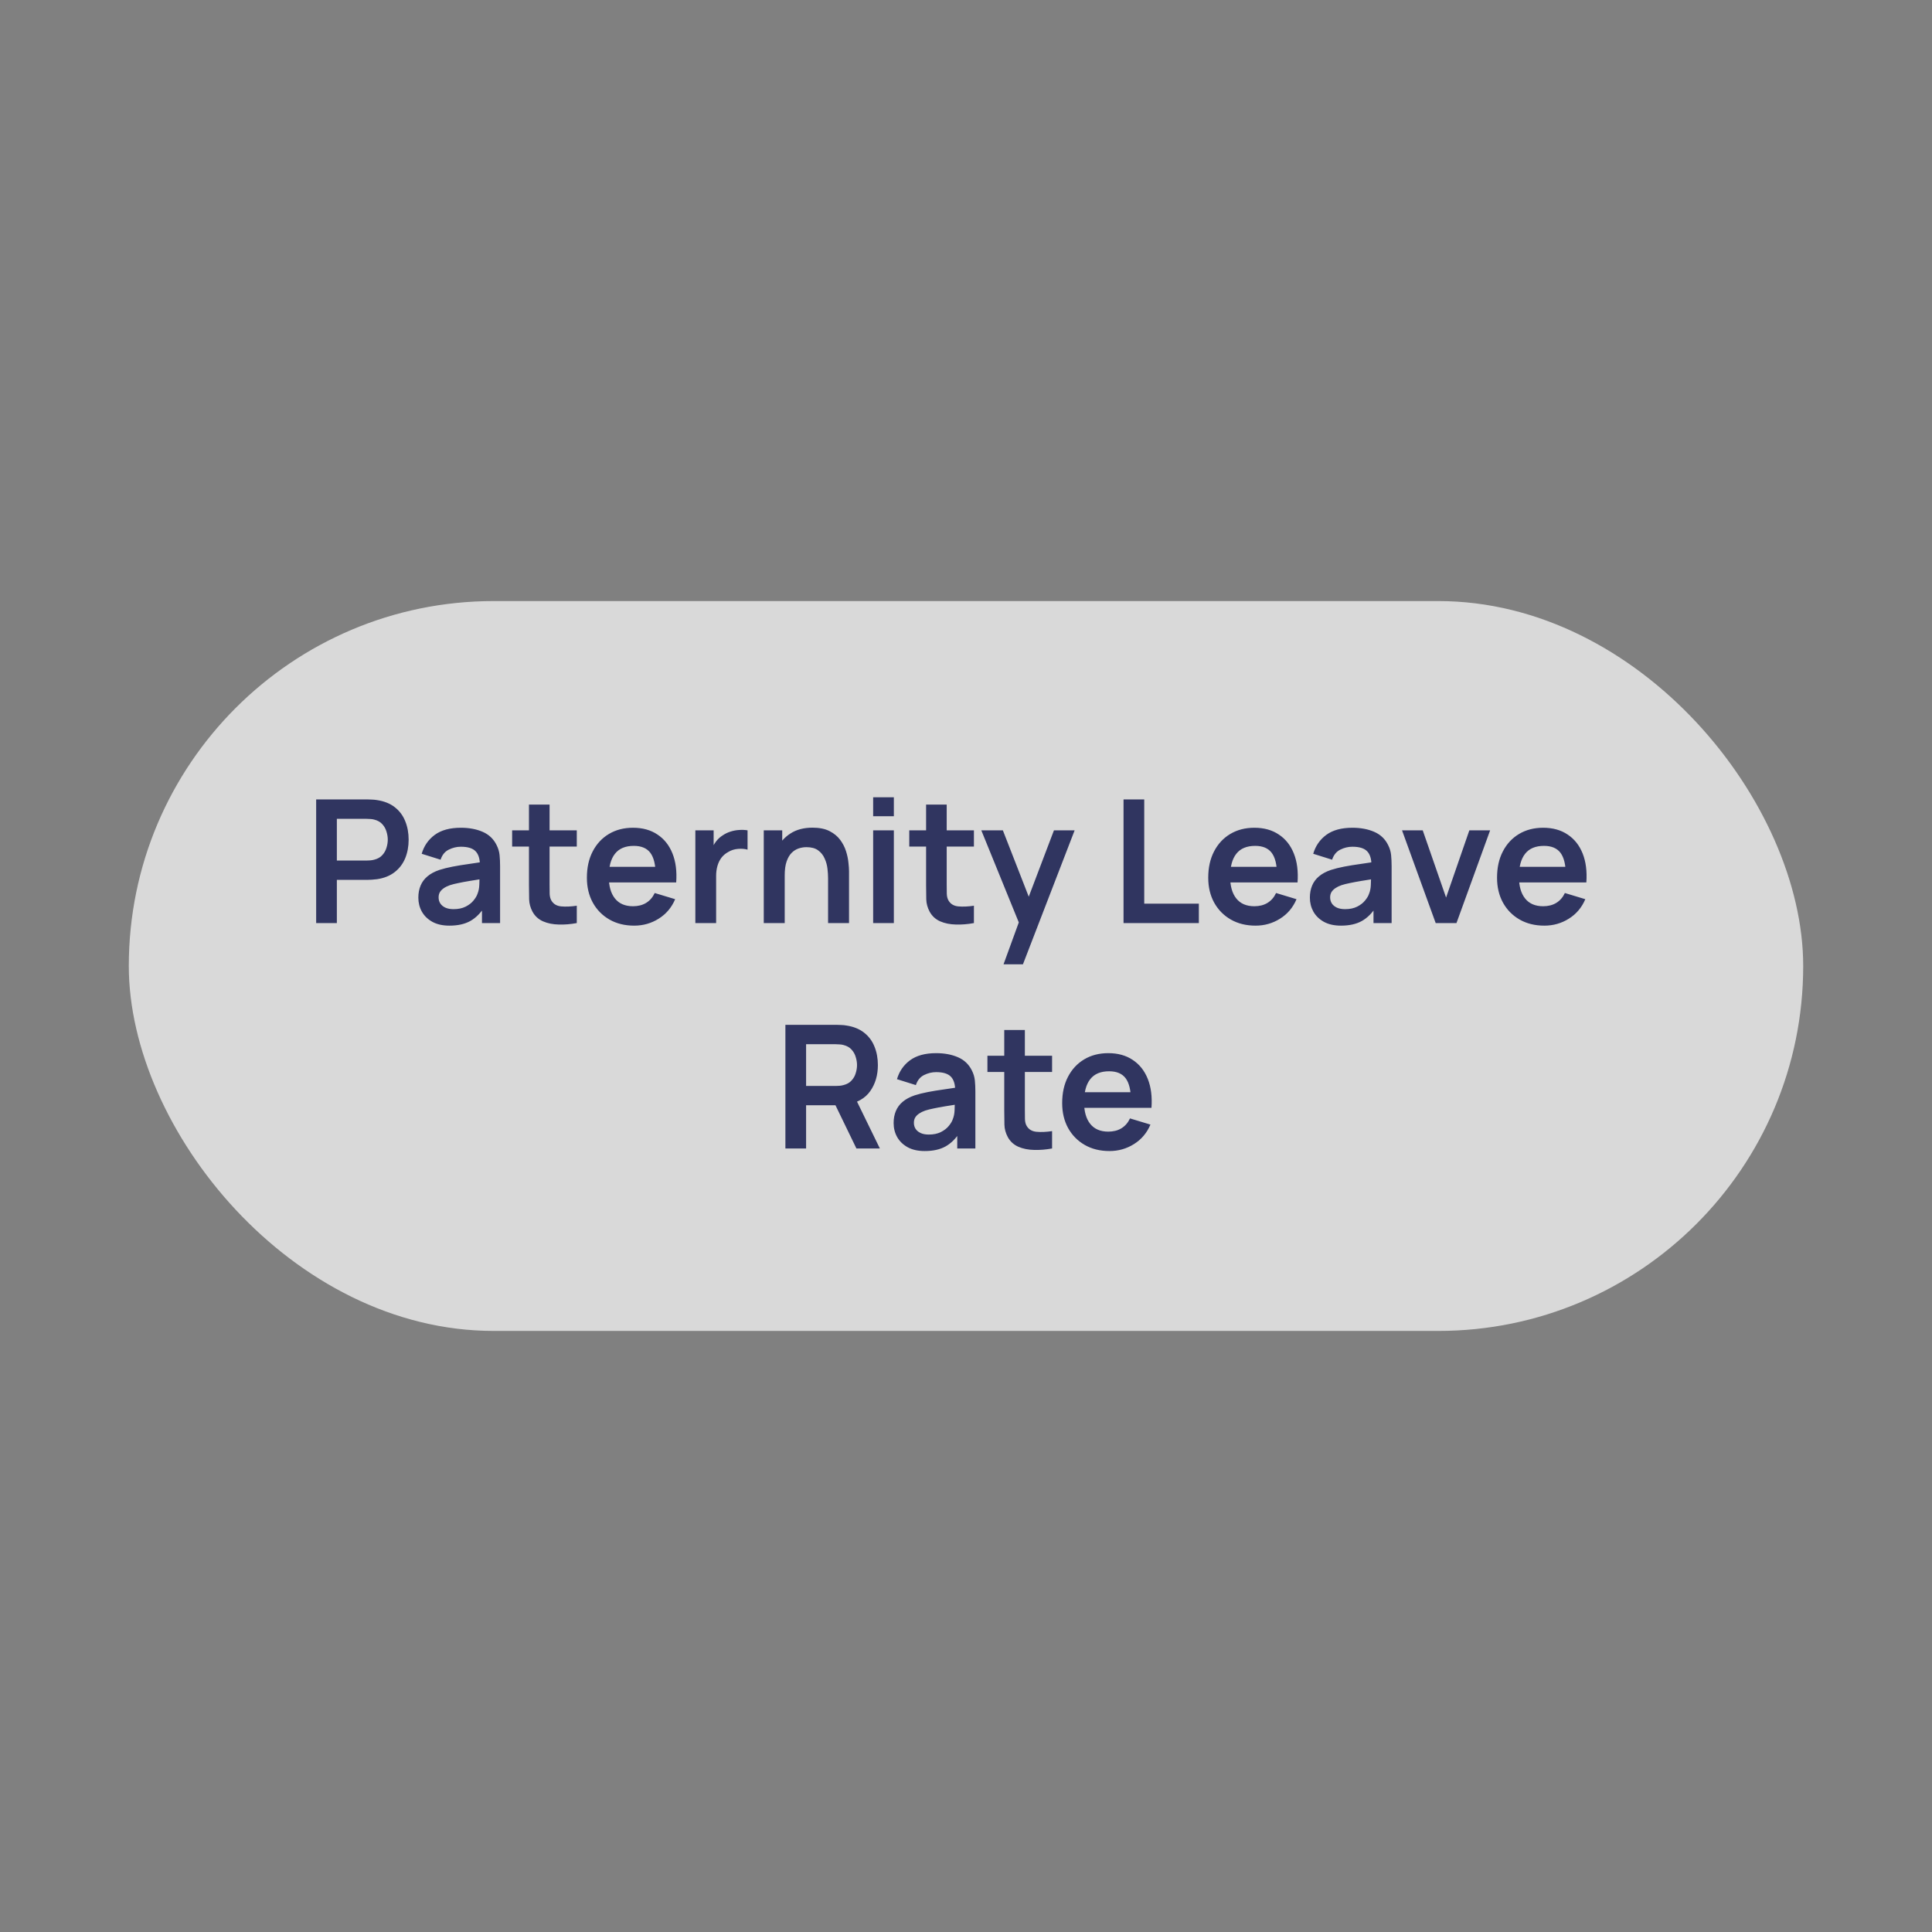
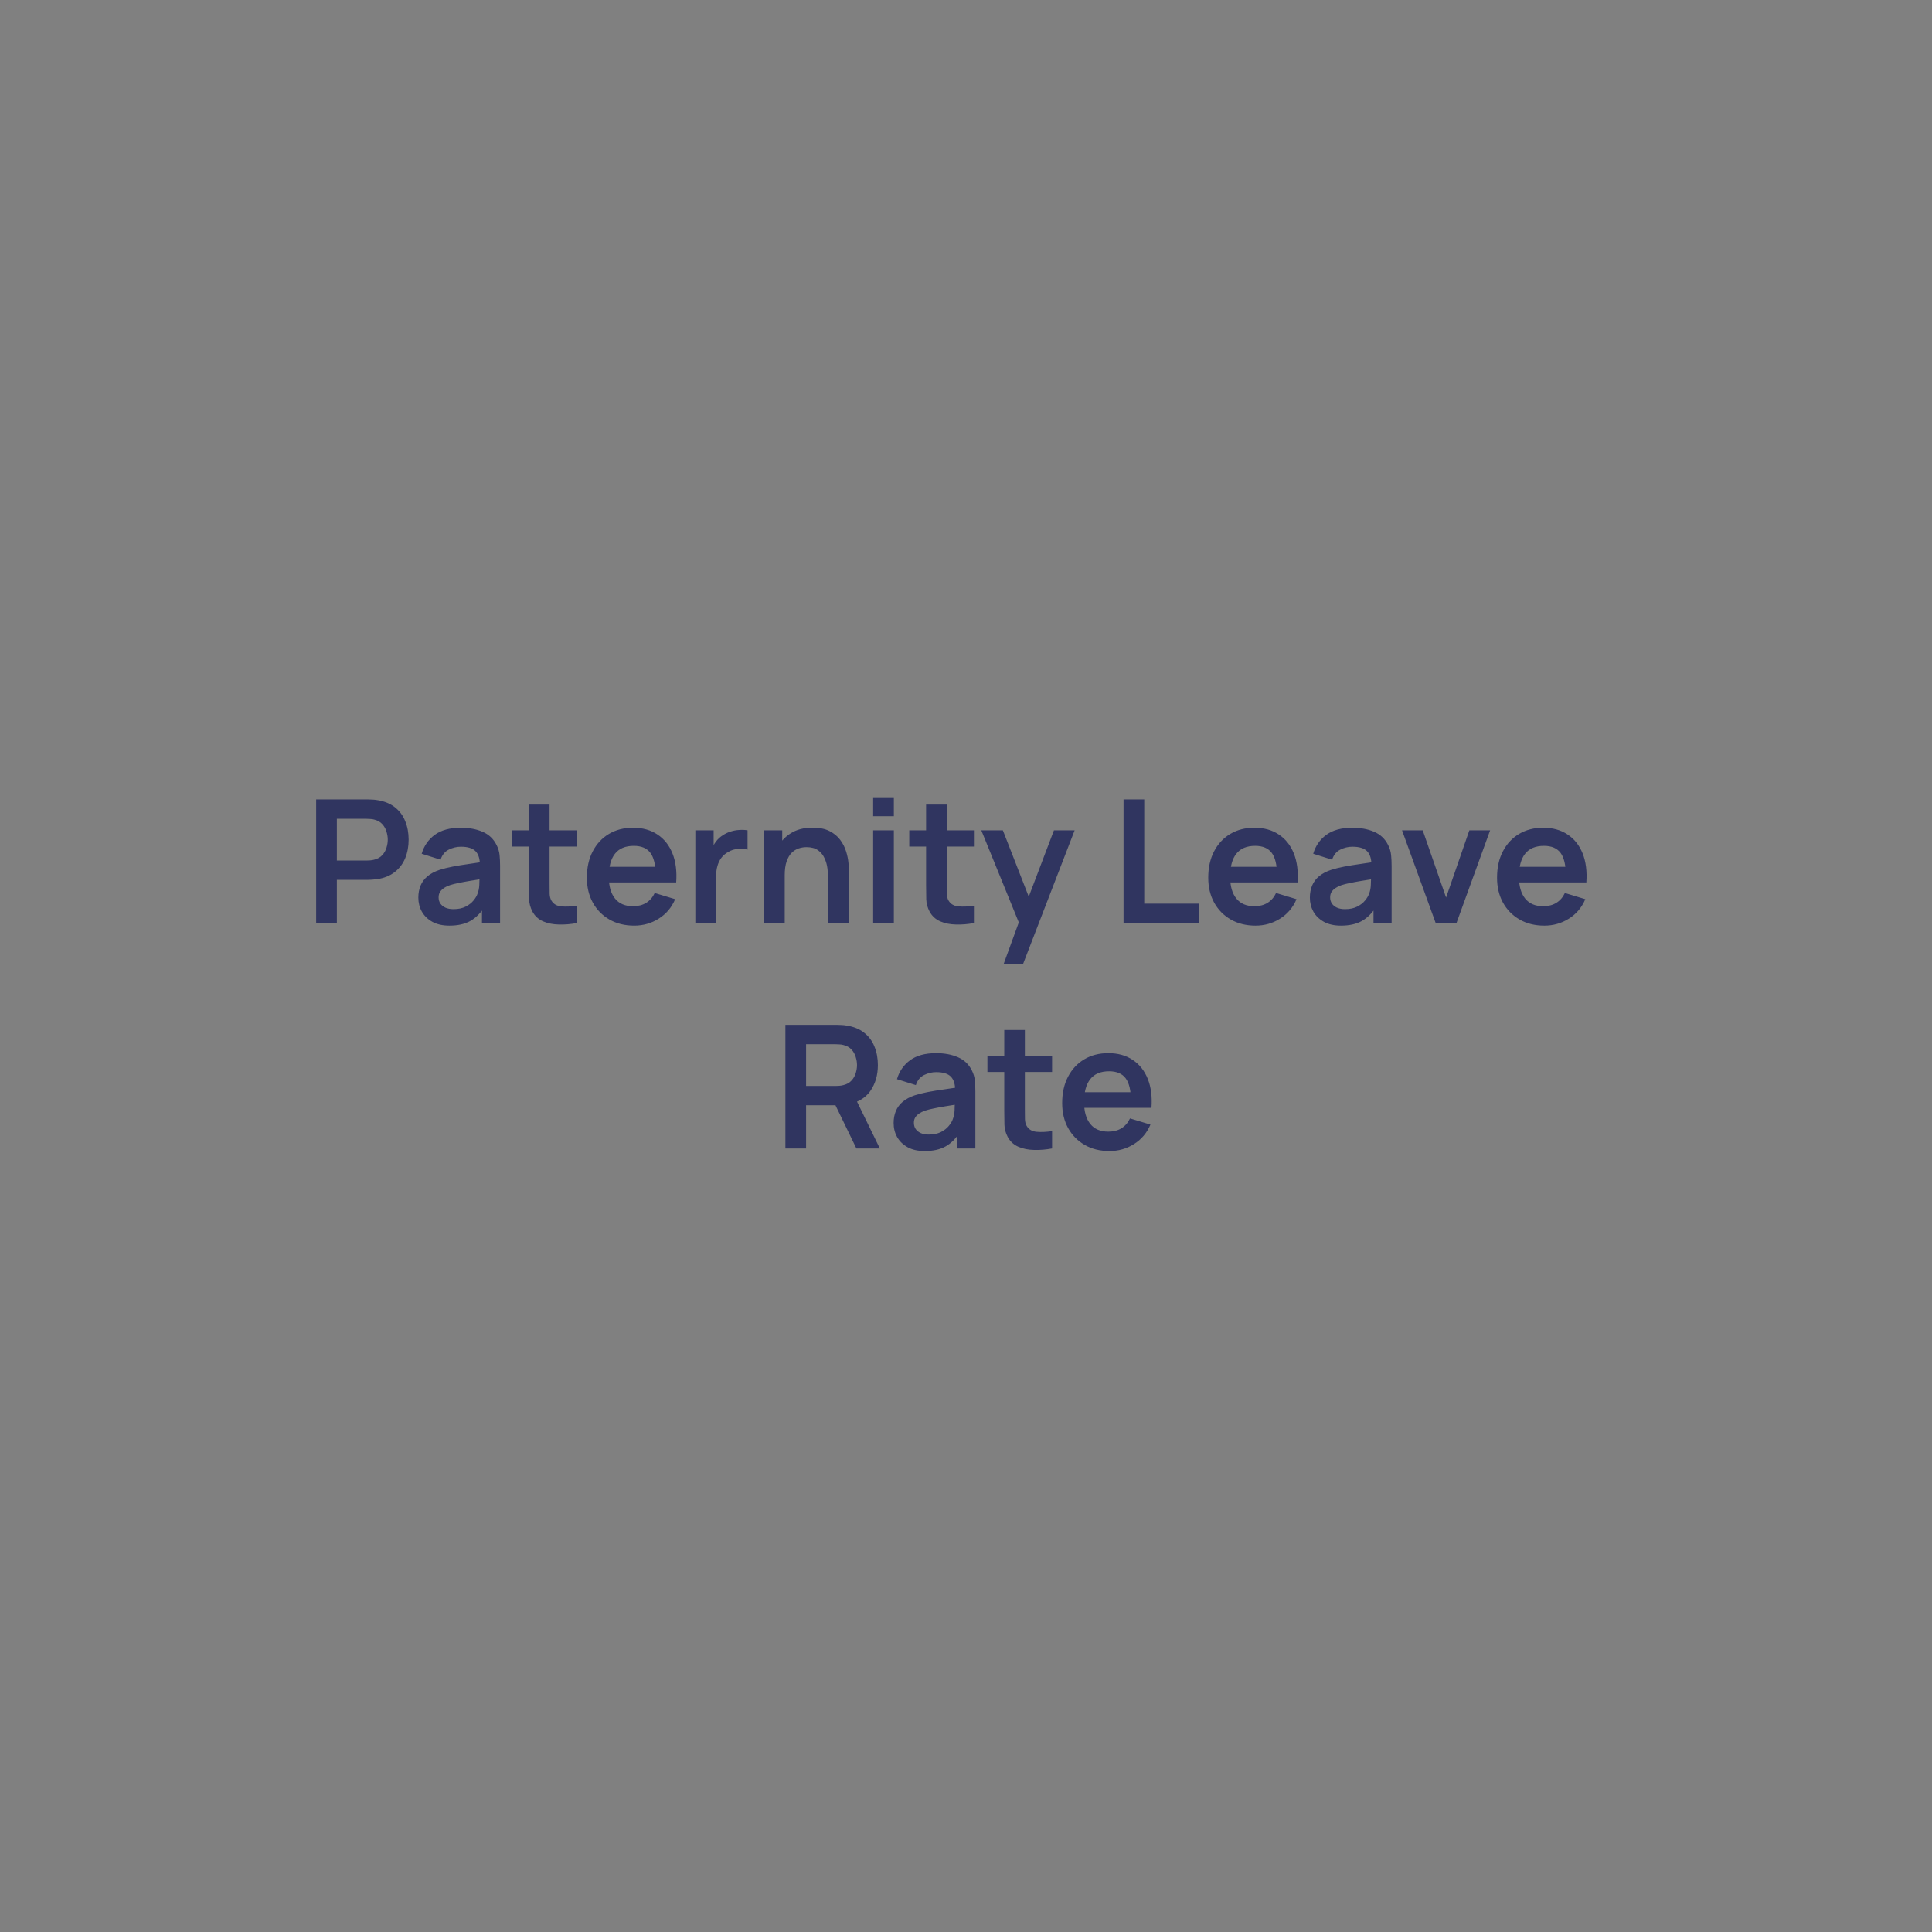
<svg xmlns="http://www.w3.org/2000/svg" width="180" height="180" viewBox="0 0 180 180" fill="none">
  <rect x="0" y="0" width="180" height="180" fill="#808080" stroke="none" />
-   <rect opacity="0.7" x="12" y="56" width="156" height="68" rx="34" fill="white" />
  <path d="M29.456 86V74.48H34.216C34.328 74.48 34.472 74.485 34.648 74.496C34.824 74.501 34.986 74.517 35.136 74.544C35.802 74.645 36.352 74.867 36.784 75.208C37.221 75.549 37.544 75.981 37.752 76.504C37.965 77.021 38.072 77.597 38.072 78.232C38.072 78.861 37.965 79.437 37.752 79.96C37.538 80.477 37.213 80.907 36.776 81.248C36.344 81.589 35.797 81.811 35.136 81.912C34.986 81.933 34.821 81.949 34.64 81.96C34.464 81.971 34.322 81.976 34.216 81.976H31.384V86H29.456ZM31.384 80.176H34.136C34.242 80.176 34.362 80.171 34.496 80.16C34.629 80.149 34.752 80.128 34.864 80.096C35.184 80.016 35.434 79.875 35.616 79.672C35.802 79.469 35.933 79.24 36.008 78.984C36.088 78.728 36.128 78.477 36.128 78.232C36.128 77.987 36.088 77.736 36.008 77.48C35.933 77.219 35.802 76.987 35.616 76.784C35.434 76.581 35.184 76.44 34.864 76.36C34.752 76.328 34.629 76.309 34.496 76.304C34.362 76.293 34.242 76.288 34.136 76.288H31.384V80.176ZM41.872 86.24C41.248 86.24 40.72 86.123 40.288 85.888C39.856 85.648 39.528 85.331 39.304 84.936C39.085 84.541 38.976 84.107 38.976 83.632C38.976 83.216 39.045 82.843 39.184 82.512C39.322 82.176 39.536 81.888 39.824 81.648C40.112 81.403 40.485 81.203 40.944 81.048C41.29 80.936 41.696 80.835 42.16 80.744C42.629 80.653 43.136 80.571 43.68 80.496C44.229 80.416 44.802 80.331 45.4 80.24L44.712 80.632C44.717 80.035 44.584 79.595 44.312 79.312C44.04 79.029 43.581 78.888 42.936 78.888C42.546 78.888 42.17 78.979 41.808 79.16C41.445 79.341 41.192 79.653 41.048 80.096L39.288 79.544C39.501 78.813 39.906 78.227 40.504 77.784C41.106 77.341 41.917 77.12 42.936 77.12C43.704 77.12 44.378 77.245 44.96 77.496C45.546 77.747 45.981 78.157 46.264 78.728C46.418 79.032 46.512 79.344 46.544 79.664C46.576 79.979 46.592 80.323 46.592 80.696V86H44.904V84.128L45.184 84.432C44.794 85.056 44.338 85.515 43.816 85.808C43.298 86.096 42.65 86.24 41.872 86.24ZM42.256 84.704C42.693 84.704 43.066 84.627 43.376 84.472C43.685 84.317 43.93 84.128 44.112 83.904C44.298 83.68 44.424 83.469 44.488 83.272C44.589 83.027 44.645 82.747 44.656 82.432C44.672 82.112 44.68 81.853 44.68 81.656L45.272 81.832C44.69 81.923 44.192 82.003 43.776 82.072C43.36 82.141 43.002 82.208 42.704 82.272C42.405 82.331 42.141 82.397 41.912 82.472C41.688 82.552 41.498 82.645 41.344 82.752C41.189 82.859 41.069 82.981 40.984 83.12C40.904 83.259 40.864 83.421 40.864 83.608C40.864 83.821 40.917 84.011 41.024 84.176C41.13 84.336 41.285 84.464 41.488 84.56C41.696 84.656 41.952 84.704 42.256 84.704ZM53.738 86C53.168 86.107 52.608 86.152 52.058 86.136C51.514 86.125 51.026 86.027 50.594 85.84C50.162 85.648 49.834 85.347 49.61 84.936C49.413 84.563 49.309 84.181 49.298 83.792C49.288 83.403 49.282 82.963 49.282 82.472V74.96H51.202V82.36C51.202 82.707 51.205 83.011 51.21 83.272C51.221 83.533 51.277 83.747 51.378 83.912C51.57 84.232 51.877 84.411 52.298 84.448C52.72 84.485 53.2 84.464 53.738 84.384V86ZM47.714 78.872V77.36H53.738V78.872H47.714ZM59.087 86.24C58.212 86.24 57.444 86.051 56.783 85.672C56.121 85.293 55.604 84.768 55.231 84.096C54.863 83.424 54.679 82.651 54.679 81.776C54.679 80.832 54.86 80.013 55.223 79.32C55.586 78.621 56.09 78.08 56.735 77.696C57.38 77.312 58.127 77.12 58.975 77.12C59.871 77.12 60.631 77.331 61.255 77.752C61.884 78.168 62.351 78.757 62.655 79.52C62.959 80.283 63.074 81.181 62.999 82.216H61.087V81.512C61.081 80.573 60.916 79.888 60.591 79.456C60.266 79.024 59.754 78.808 59.055 78.808C58.266 78.808 57.679 79.053 57.295 79.544C56.911 80.029 56.719 80.741 56.719 81.68C56.719 82.555 56.911 83.232 57.295 83.712C57.679 84.192 58.239 84.432 58.975 84.432C59.45 84.432 59.858 84.328 60.199 84.12C60.545 83.907 60.812 83.6 60.999 83.2L62.903 83.776C62.572 84.555 62.06 85.16 61.367 85.592C60.679 86.024 59.919 86.24 59.087 86.24ZM56.111 82.216V80.76H62.055V82.216H56.111ZM64.784 86V77.36H66.488V79.464L66.28 79.192C66.386 78.904 66.528 78.643 66.704 78.408C66.885 78.168 67.101 77.971 67.352 77.816C67.565 77.672 67.8 77.56 68.056 77.48C68.317 77.395 68.584 77.344 68.856 77.328C69.128 77.307 69.392 77.317 69.648 77.36V79.16C69.392 79.085 69.096 79.061 68.76 79.088C68.429 79.115 68.13 79.208 67.864 79.368C67.597 79.512 67.379 79.696 67.208 79.92C67.043 80.144 66.92 80.4 66.84 80.688C66.76 80.971 66.72 81.277 66.72 81.608V86H64.784ZM77.15 86V81.84C77.15 81.568 77.132 81.267 77.094 80.936C77.057 80.605 76.969 80.288 76.83 79.984C76.697 79.675 76.494 79.421 76.222 79.224C75.956 79.027 75.593 78.928 75.134 78.928C74.889 78.928 74.646 78.968 74.406 79.048C74.166 79.128 73.948 79.267 73.75 79.464C73.558 79.656 73.404 79.923 73.286 80.264C73.169 80.6 73.11 81.032 73.11 81.56L71.966 81.072C71.966 80.336 72.108 79.669 72.39 79.072C72.678 78.475 73.1 78 73.654 77.648C74.209 77.291 74.892 77.112 75.702 77.112C76.342 77.112 76.87 77.219 77.286 77.432C77.702 77.645 78.033 77.917 78.278 78.248C78.524 78.579 78.705 78.931 78.822 79.304C78.94 79.677 79.014 80.032 79.046 80.368C79.084 80.699 79.102 80.968 79.102 81.176V86H77.15ZM71.158 86V77.36H72.878V80.04H73.11V86H71.158ZM81.35 76.048V74.28H83.278V76.048H81.35ZM81.35 86V77.36H83.278V86H81.35ZM90.738 86C90.168 86.107 89.608 86.152 89.058 86.136C88.514 86.125 88.026 86.027 87.594 85.84C87.162 85.648 86.834 85.347 86.61 84.936C86.413 84.563 86.309 84.181 86.298 83.792C86.288 83.403 86.282 82.963 86.282 82.472V74.96H88.202V82.36C88.202 82.707 88.205 83.011 88.21 83.272C88.221 83.533 88.277 83.747 88.378 83.912C88.57 84.232 88.877 84.411 89.298 84.448C89.72 84.485 90.2 84.464 90.738 84.384V86ZM84.714 78.872V77.36H90.738V78.872H84.714ZM93.498 89.84L95.162 85.272L95.194 86.616L91.426 77.36H93.434L96.106 84.208H95.594L98.194 77.36H100.122L95.306 89.84H93.498ZM104.678 86V74.48H106.606V84.192H111.694V86H104.678ZM116.977 86.24C116.103 86.24 115.335 86.051 114.673 85.672C114.012 85.293 113.495 84.768 113.121 84.096C112.753 83.424 112.569 82.651 112.569 81.776C112.569 80.832 112.751 80.013 113.113 79.32C113.476 78.621 113.98 78.08 114.625 77.696C115.271 77.312 116.017 77.12 116.865 77.12C117.761 77.12 118.521 77.331 119.145 77.752C119.775 78.168 120.241 78.757 120.545 79.52C120.849 80.283 120.964 81.181 120.889 82.216H118.977V81.512C118.972 80.573 118.807 79.888 118.481 79.456C118.156 79.024 117.644 78.808 116.945 78.808C116.156 78.808 115.569 79.053 115.185 79.544C114.801 80.029 114.609 80.741 114.609 81.68C114.609 82.555 114.801 83.232 115.185 83.712C115.569 84.192 116.129 84.432 116.865 84.432C117.34 84.432 117.748 84.328 118.089 84.12C118.436 83.907 118.703 83.6 118.889 83.2L120.793 83.776C120.463 84.555 119.951 85.16 119.257 85.592C118.569 86.024 117.809 86.24 116.977 86.24ZM114.001 82.216V80.76H119.945V82.216H114.001ZM124.934 86.24C124.31 86.24 123.782 86.123 123.35 85.888C122.918 85.648 122.59 85.331 122.366 84.936C122.148 84.541 122.038 84.107 122.038 83.632C122.038 83.216 122.108 82.843 122.246 82.512C122.385 82.176 122.598 81.888 122.886 81.648C123.174 81.403 123.548 81.203 124.006 81.048C124.353 80.936 124.758 80.835 125.222 80.744C125.692 80.653 126.198 80.571 126.742 80.496C127.292 80.416 127.865 80.331 128.462 80.24L127.774 80.632C127.78 80.035 127.646 79.595 127.374 79.312C127.102 79.029 126.644 78.888 125.998 78.888C125.609 78.888 125.233 78.979 124.87 79.16C124.508 79.341 124.254 79.653 124.11 80.096L122.35 79.544C122.564 78.813 122.969 78.227 123.566 77.784C124.169 77.341 124.98 77.12 125.998 77.12C126.766 77.12 127.441 77.245 128.022 77.496C128.609 77.747 129.044 78.157 129.326 78.728C129.481 79.032 129.574 79.344 129.606 79.664C129.638 79.979 129.654 80.323 129.654 80.696V86H127.966V84.128L128.246 84.432C127.857 85.056 127.401 85.515 126.878 85.808C126.361 86.096 125.713 86.24 124.934 86.24ZM125.318 84.704C125.756 84.704 126.129 84.627 126.438 84.472C126.748 84.317 126.993 84.128 127.174 83.904C127.361 83.68 127.486 83.469 127.55 83.272C127.652 83.027 127.708 82.747 127.718 82.432C127.734 82.112 127.742 81.853 127.742 81.656L128.334 81.832C127.753 81.923 127.254 82.003 126.838 82.072C126.422 82.141 126.065 82.208 125.766 82.272C125.468 82.331 125.204 82.397 124.974 82.472C124.75 82.552 124.561 82.645 124.406 82.752C124.252 82.859 124.132 82.981 124.046 83.12C123.966 83.259 123.926 83.421 123.926 83.608C123.926 83.821 123.98 84.011 124.086 84.176C124.193 84.336 124.348 84.464 124.55 84.56C124.758 84.656 125.014 84.704 125.318 84.704ZM133.76 86L130.624 77.36H132.552L134.728 83.624L136.896 77.36H138.832L135.696 86H133.76ZM143.884 86.24C143.009 86.24 142.241 86.051 141.58 85.672C140.918 85.293 140.401 84.768 140.028 84.096C139.66 83.424 139.476 82.651 139.476 81.776C139.476 80.832 139.657 80.013 140.02 79.32C140.382 78.621 140.886 78.08 141.532 77.696C142.177 77.312 142.924 77.12 143.772 77.12C144.668 77.12 145.428 77.331 146.052 77.752C146.681 78.168 147.148 78.757 147.452 79.52C147.756 80.283 147.87 81.181 147.796 82.216H145.884V81.512C145.878 80.573 145.713 79.888 145.388 79.456C145.062 79.024 144.55 78.808 143.852 78.808C143.062 78.808 142.476 79.053 142.092 79.544C141.708 80.029 141.516 80.741 141.516 81.68C141.516 82.555 141.708 83.232 142.092 83.712C142.476 84.192 143.036 84.432 143.772 84.432C144.246 84.432 144.654 84.328 144.996 84.12C145.342 83.907 145.609 83.6 145.796 83.2L147.7 83.776C147.369 84.555 146.857 85.16 146.164 85.592C145.476 86.024 144.716 86.24 143.884 86.24ZM140.908 82.216V80.76H146.852V82.216H140.908ZM73.174 107V95.48H77.934C78.046 95.48 78.19 95.485 78.366 95.496C78.542 95.501 78.705 95.517 78.854 95.544C79.521 95.645 80.07 95.867 80.502 96.208C80.94 96.549 81.262 96.981 81.47 97.504C81.684 98.021 81.79 98.597 81.79 99.232C81.79 100.171 81.553 100.979 81.078 101.656C80.604 102.328 79.876 102.744 78.894 102.904L78.07 102.976H75.102V107H73.174ZM79.79 107L77.518 102.312L79.478 101.88L81.974 107H79.79ZM75.102 101.176H77.854C77.961 101.176 78.081 101.171 78.214 101.16C78.348 101.149 78.47 101.128 78.582 101.096C78.902 101.016 79.153 100.875 79.334 100.672C79.521 100.469 79.652 100.24 79.726 99.984C79.806 99.728 79.846 99.477 79.846 99.232C79.846 98.987 79.806 98.736 79.726 98.48C79.652 98.219 79.521 97.987 79.334 97.784C79.153 97.581 78.902 97.44 78.582 97.36C78.47 97.328 78.348 97.309 78.214 97.304C78.081 97.293 77.961 97.288 77.854 97.288H75.102V101.176ZM86.153 107.24C85.529 107.24 85.001 107.123 84.569 106.888C84.137 106.648 83.809 106.331 83.585 105.936C83.366 105.541 83.257 105.107 83.257 104.632C83.257 104.216 83.326 103.843 83.465 103.512C83.604 103.176 83.817 102.888 84.105 102.648C84.393 102.403 84.766 102.203 85.225 102.048C85.572 101.936 85.977 101.835 86.441 101.744C86.91 101.653 87.417 101.571 87.961 101.496C88.51 101.416 89.084 101.331 89.681 101.24L88.993 101.632C88.998 101.035 88.865 100.595 88.593 100.312C88.321 100.029 87.862 99.888 87.217 99.888C86.828 99.888 86.452 99.979 86.089 100.16C85.726 100.341 85.473 100.653 85.329 101.096L83.569 100.544C83.782 99.813 84.188 99.227 84.785 98.784C85.388 98.341 86.198 98.12 87.217 98.12C87.985 98.12 88.66 98.245 89.241 98.496C89.828 98.747 90.262 99.157 90.545 99.728C90.7 100.032 90.793 100.344 90.825 100.664C90.857 100.979 90.873 101.323 90.873 101.696V107H89.185V105.128L89.465 105.432C89.076 106.056 88.62 106.515 88.097 106.808C87.58 107.096 86.932 107.24 86.153 107.24ZM86.537 105.704C86.974 105.704 87.348 105.627 87.657 105.472C87.966 105.317 88.212 105.128 88.393 104.904C88.58 104.68 88.705 104.469 88.769 104.272C88.87 104.027 88.926 103.747 88.937 103.432C88.953 103.112 88.961 102.853 88.961 102.656L89.553 102.832C88.972 102.923 88.473 103.003 88.057 103.072C87.641 103.141 87.284 103.208 86.985 103.272C86.686 103.331 86.422 103.397 86.193 103.472C85.969 103.552 85.78 103.645 85.625 103.752C85.47 103.859 85.35 103.981 85.265 104.12C85.185 104.259 85.145 104.421 85.145 104.608C85.145 104.821 85.198 105.011 85.305 105.176C85.412 105.336 85.566 105.464 85.769 105.56C85.977 105.656 86.233 105.704 86.537 105.704ZM98.02 107C97.449 107.107 96.889 107.152 96.34 107.136C95.796 107.125 95.308 107.027 94.876 106.84C94.444 106.648 94.116 106.347 93.892 105.936C93.694 105.563 93.59 105.181 93.58 104.792C93.569 104.403 93.564 103.963 93.564 103.472V95.96H95.484V103.36C95.484 103.707 95.486 104.011 95.492 104.272C95.502 104.533 95.558 104.747 95.66 104.912C95.852 105.232 96.158 105.411 96.58 105.448C97.001 105.485 97.481 105.464 98.02 105.384V107ZM91.996 99.872V98.36H98.02V99.872H91.996ZM103.368 107.24C102.493 107.24 101.725 107.051 101.064 106.672C100.403 106.293 99.885 105.768 99.512 105.096C99.144 104.424 98.96 103.651 98.96 102.776C98.96 101.832 99.141 101.013 99.504 100.32C99.867 99.621 100.371 99.08 101.016 98.696C101.661 98.312 102.408 98.12 103.256 98.12C104.152 98.12 104.912 98.331 105.536 98.752C106.165 99.168 106.632 99.757 106.936 100.52C107.24 101.283 107.355 102.181 107.28 103.216H105.368V102.512C105.363 101.573 105.197 100.888 104.872 100.456C104.547 100.024 104.035 99.808 103.336 99.808C102.547 99.808 101.96 100.053 101.576 100.544C101.192 101.029 101 101.741 101 102.68C101 103.555 101.192 104.232 101.576 104.712C101.96 105.192 102.52 105.432 103.256 105.432C103.731 105.432 104.139 105.328 104.48 105.12C104.827 104.907 105.093 104.6 105.28 104.2L107.184 104.776C106.853 105.555 106.341 106.16 105.648 106.592C104.96 107.024 104.2 107.24 103.368 107.24ZM100.392 103.216V101.76H106.336V103.216H100.392Z" fill="#303560" />
</svg>